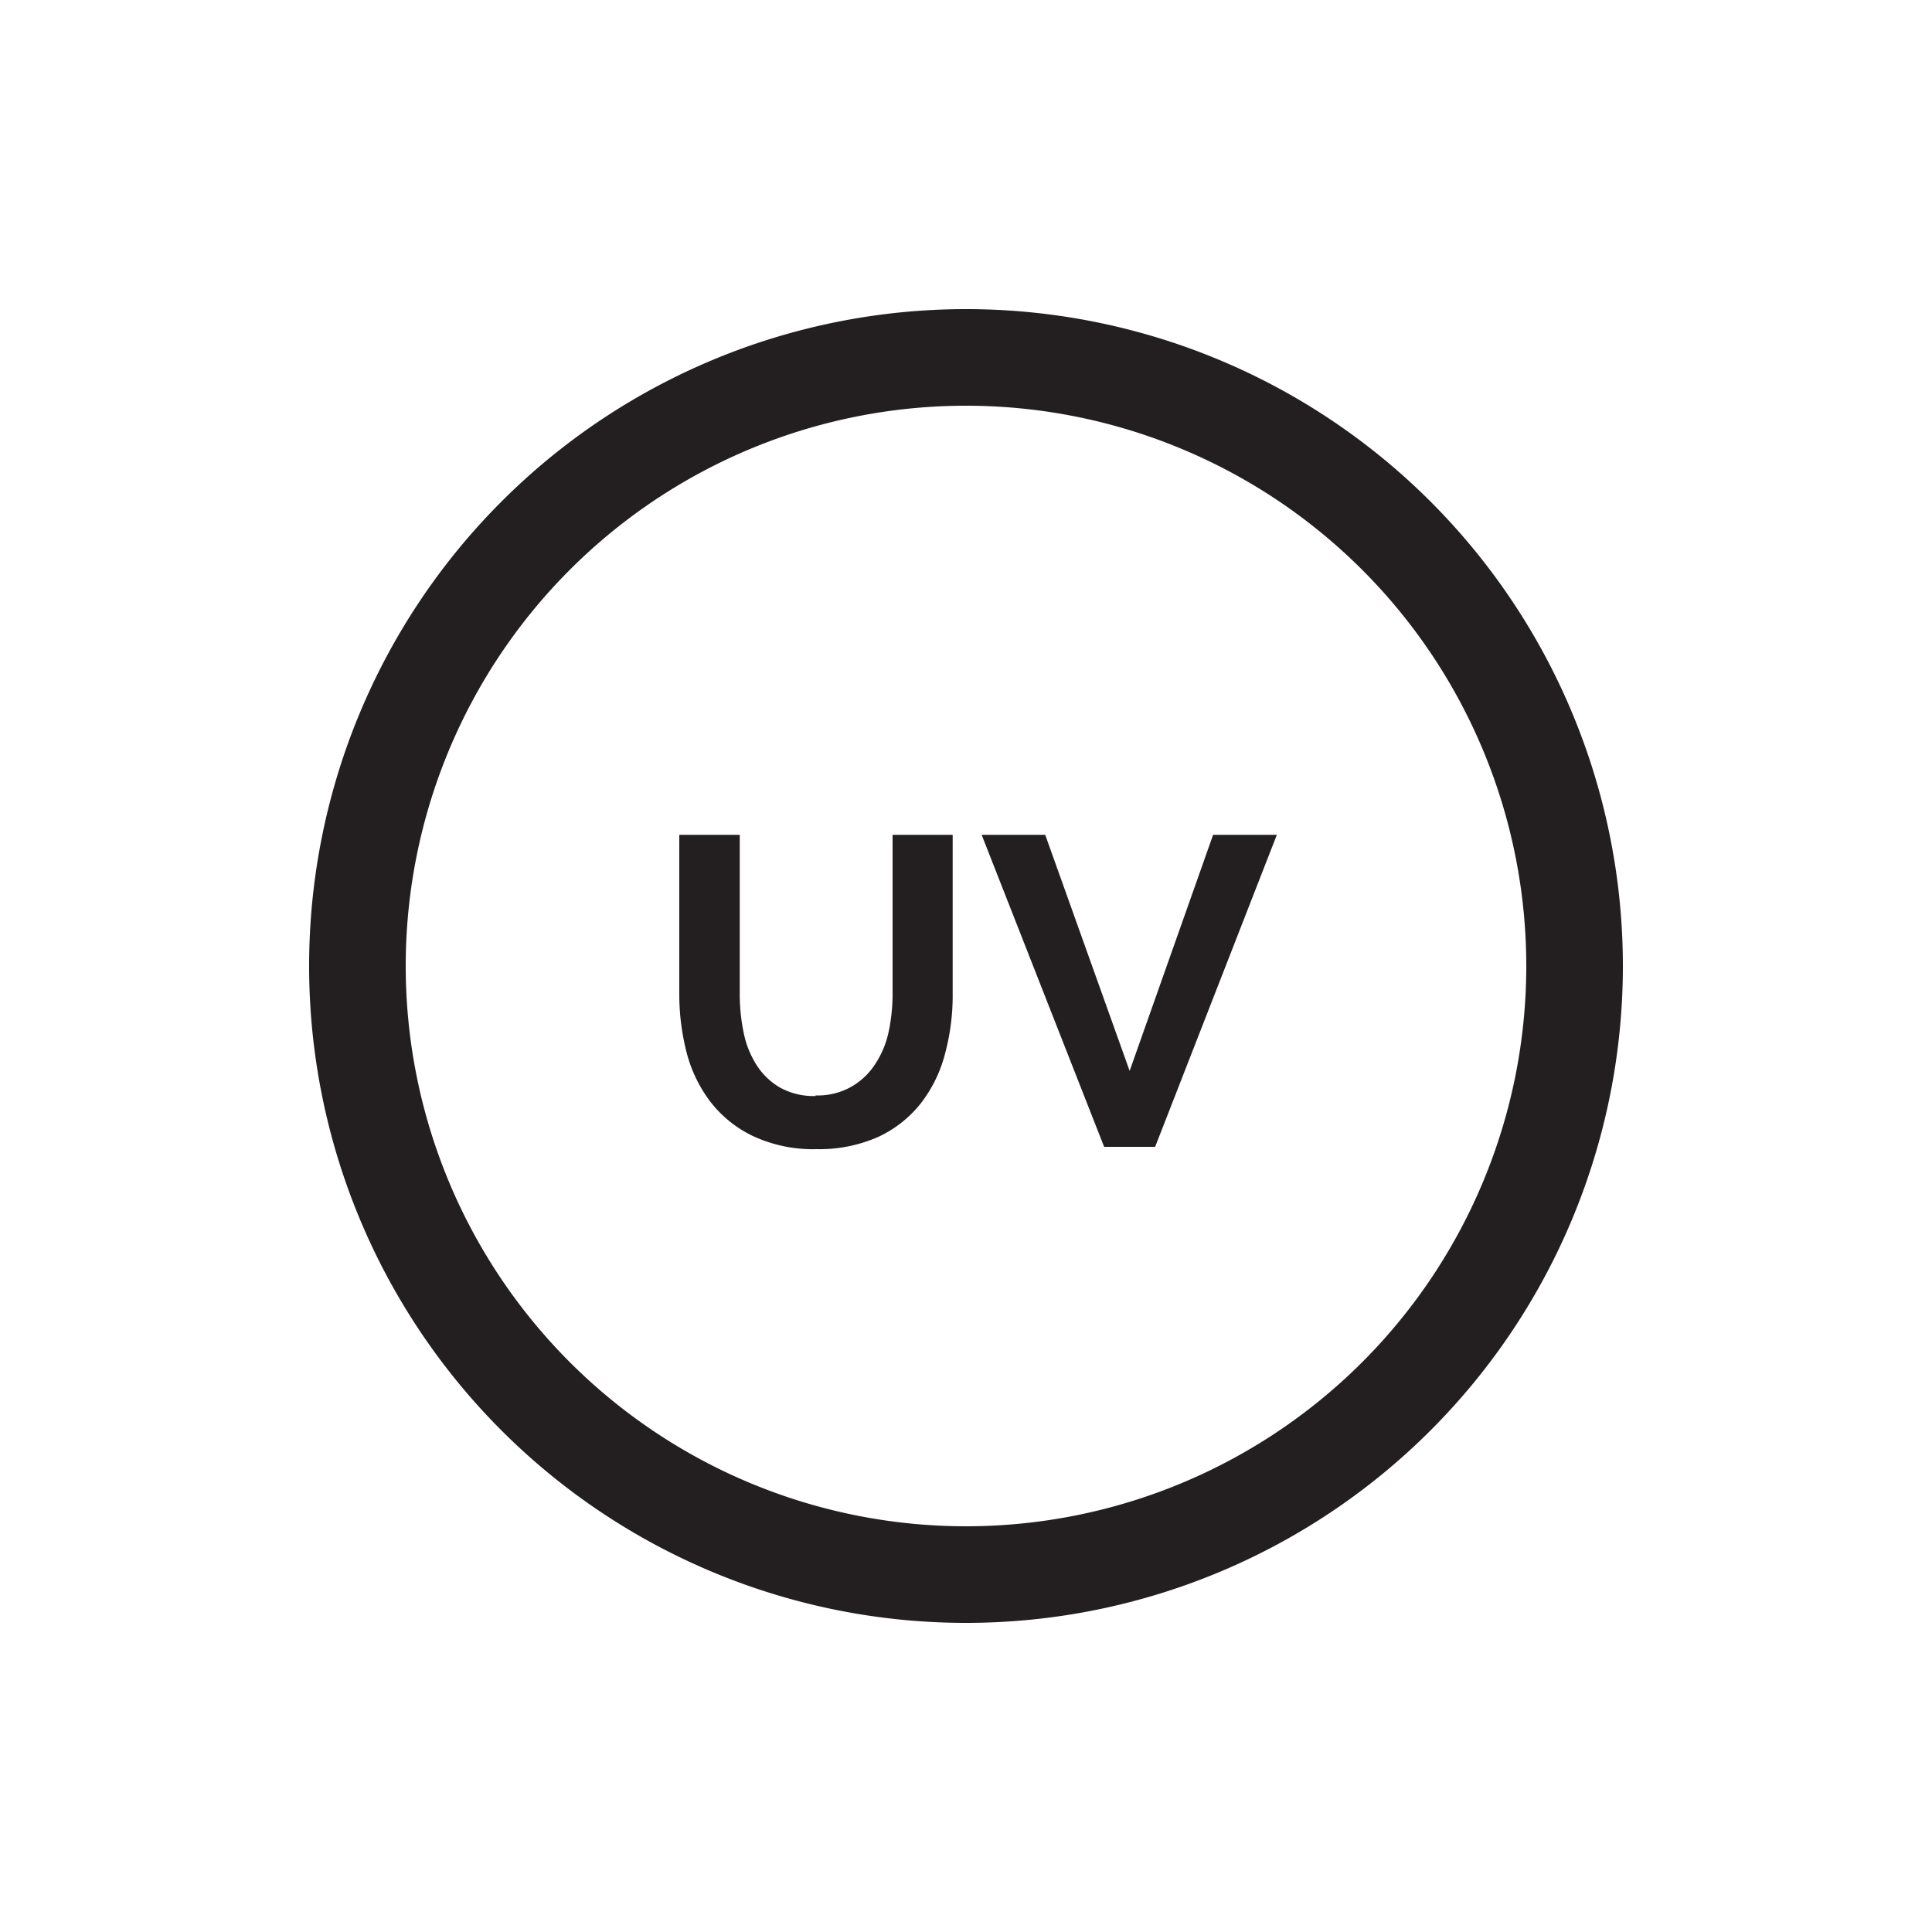
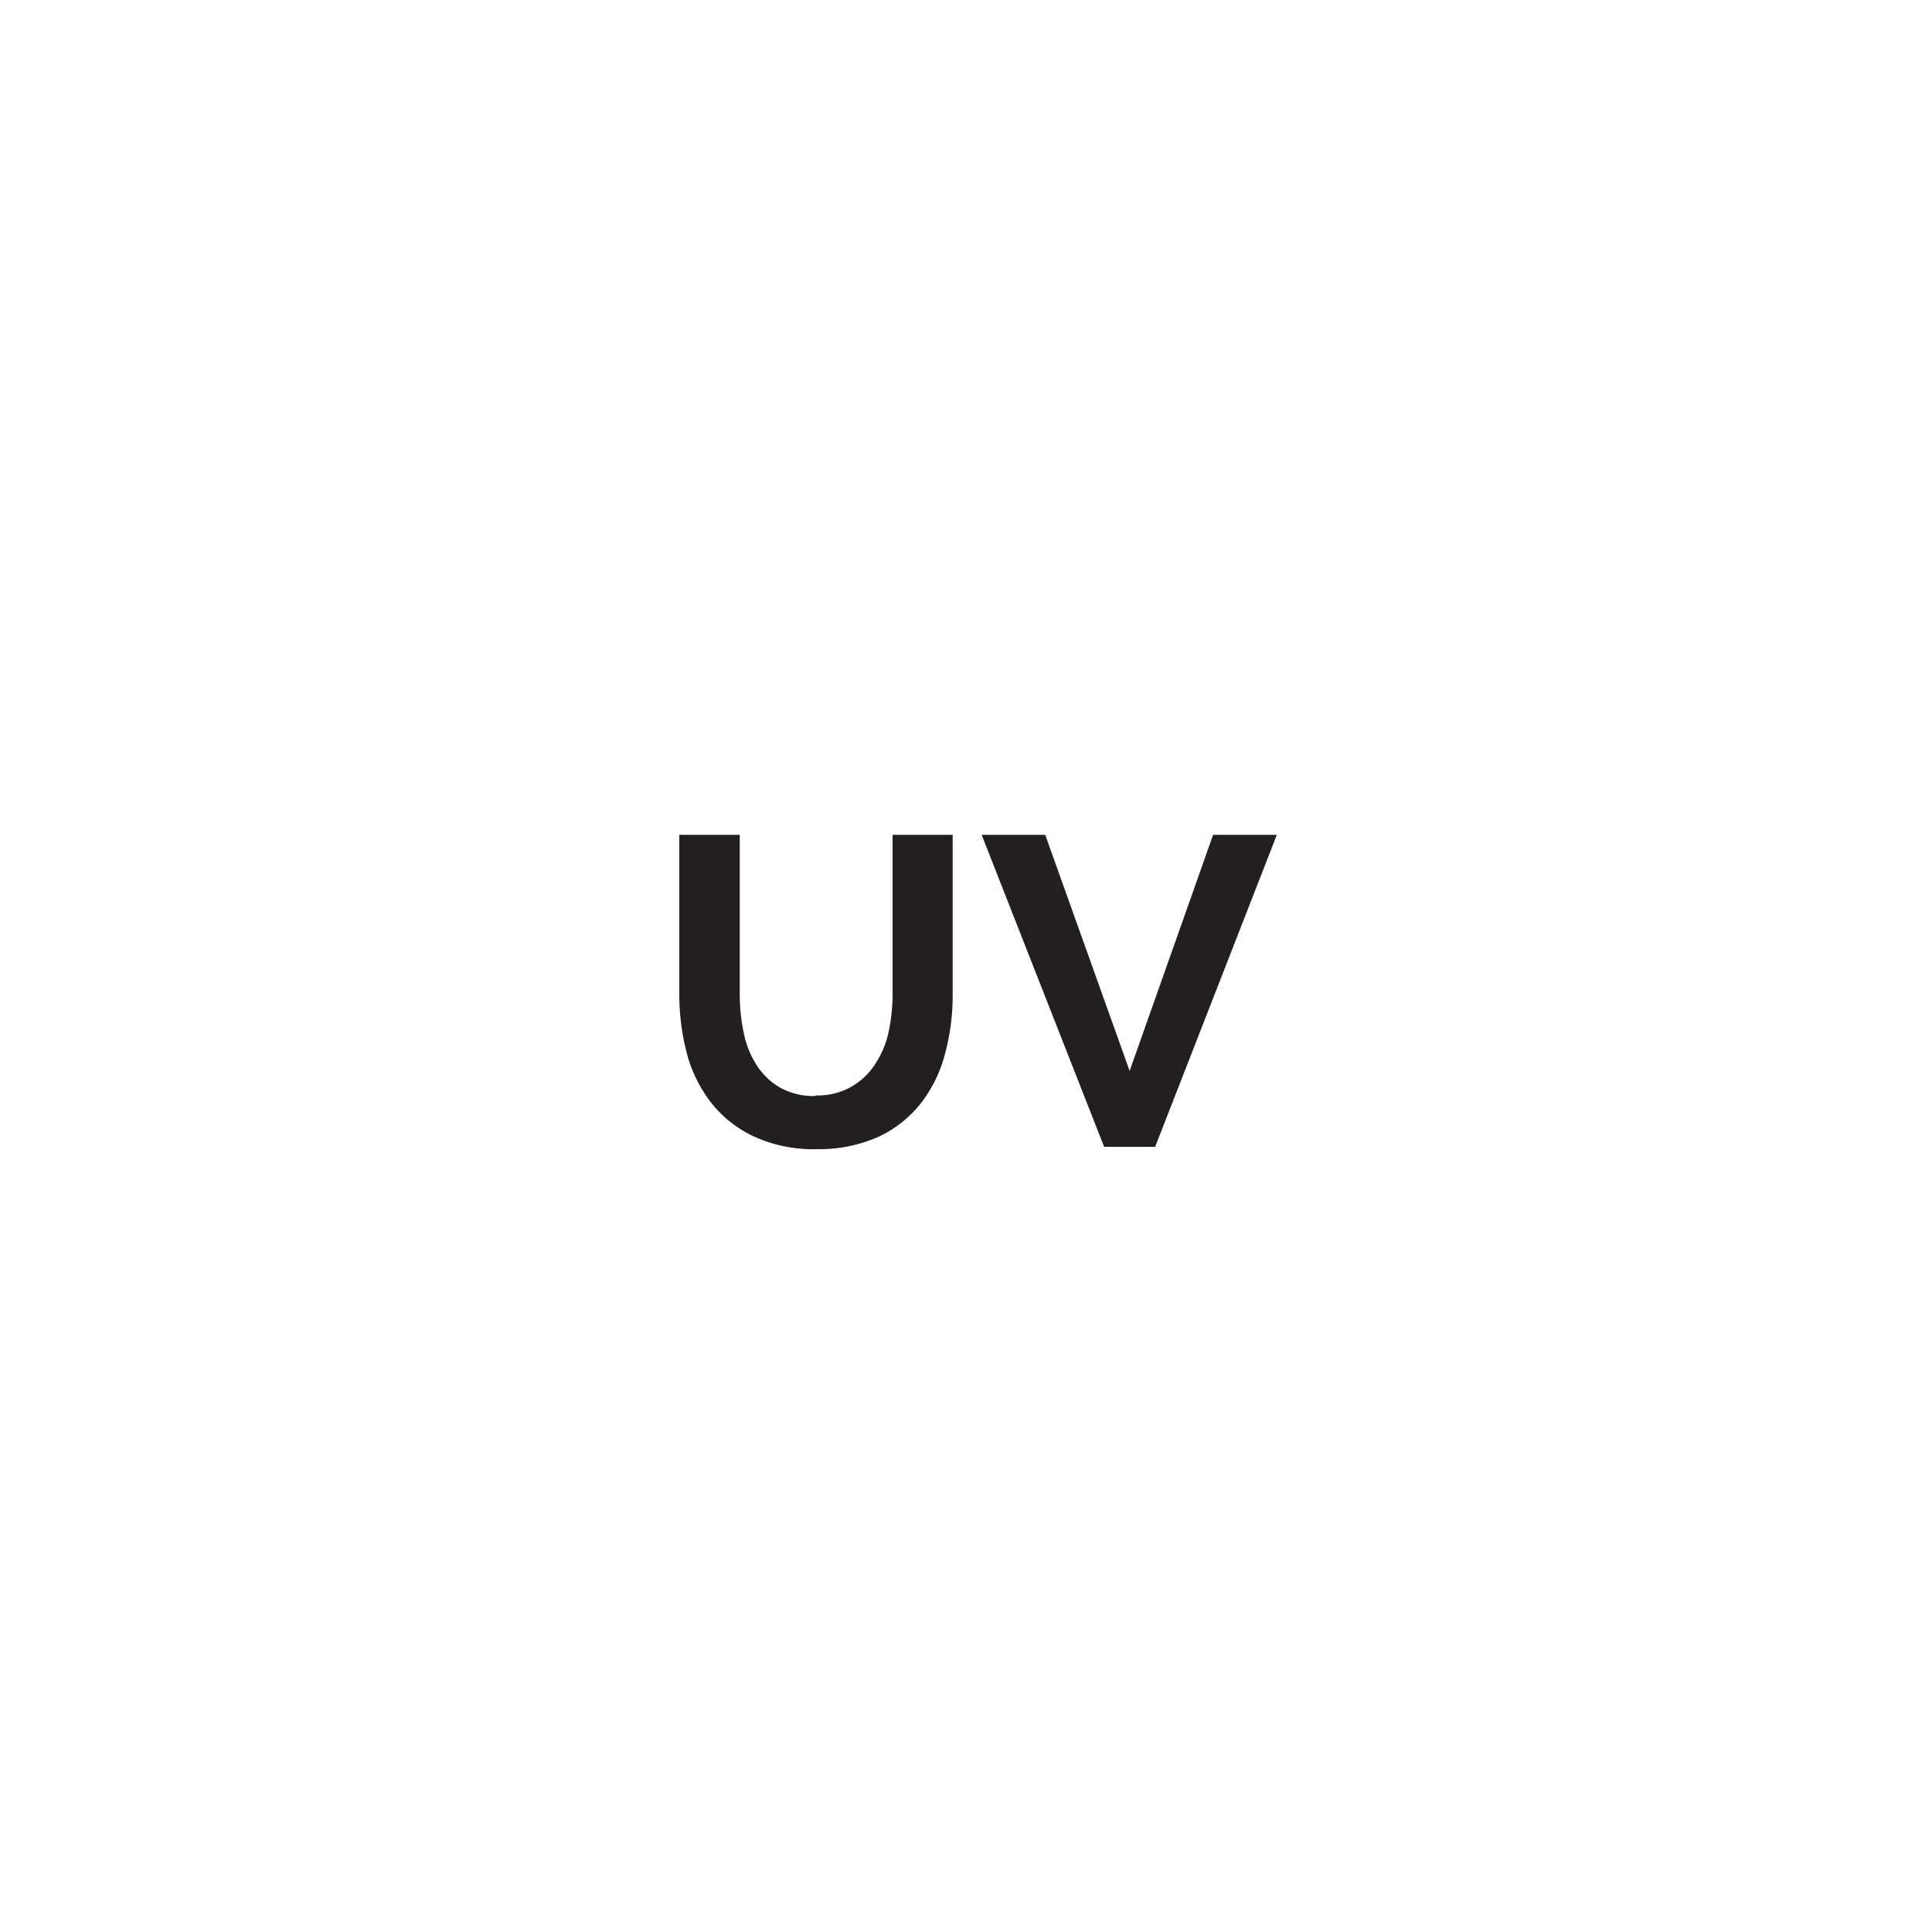
<svg xmlns="http://www.w3.org/2000/svg" id="Layer_1" data-name="Layer 1" viewBox="0 0 100 100">
  <defs>
    <style>.cls-1{fill:#231f20;}</style>
  </defs>
  <title>icons</title>
-   <path class="cls-1" d="M50,21A29,29,0,1,0,79,50,29,29,0,0,0,50,21m0,63A34,34,0,1,1,84,50,34,34,0,0,1,50,84" />
  <path class="cls-1" d="M42.21,56.7a3.53,3.53,0,0,0,1.87-.46,3.57,3.57,0,0,0,1.23-1.18A4.87,4.87,0,0,0,46,53.39a9.63,9.63,0,0,0,.2-2V43.21h3.11v8.23a11.59,11.59,0,0,1-.4,3.12,7.07,7.07,0,0,1-1.25,2.55,6.07,6.07,0,0,1-2.19,1.73,7.53,7.53,0,0,1-3.21.64,7.34,7.34,0,0,1-3.29-.68A6.1,6.1,0,0,1,36.75,57a7.15,7.15,0,0,1-1.22-2.56,12.09,12.09,0,0,1-.37-3V43.21h3.13v8.23a9.68,9.68,0,0,0,.2,2,4.87,4.87,0,0,0,.66,1.67,3.54,3.54,0,0,0,1.22,1.18,3.58,3.58,0,0,0,1.84.44" />
  <polygon class="cls-1" points="54.1 43.21 58.47 55.43 62.79 43.21 66.09 43.21 59.79 59.36 57.15 59.36 50.81 43.21 54.1 43.21" />
</svg>